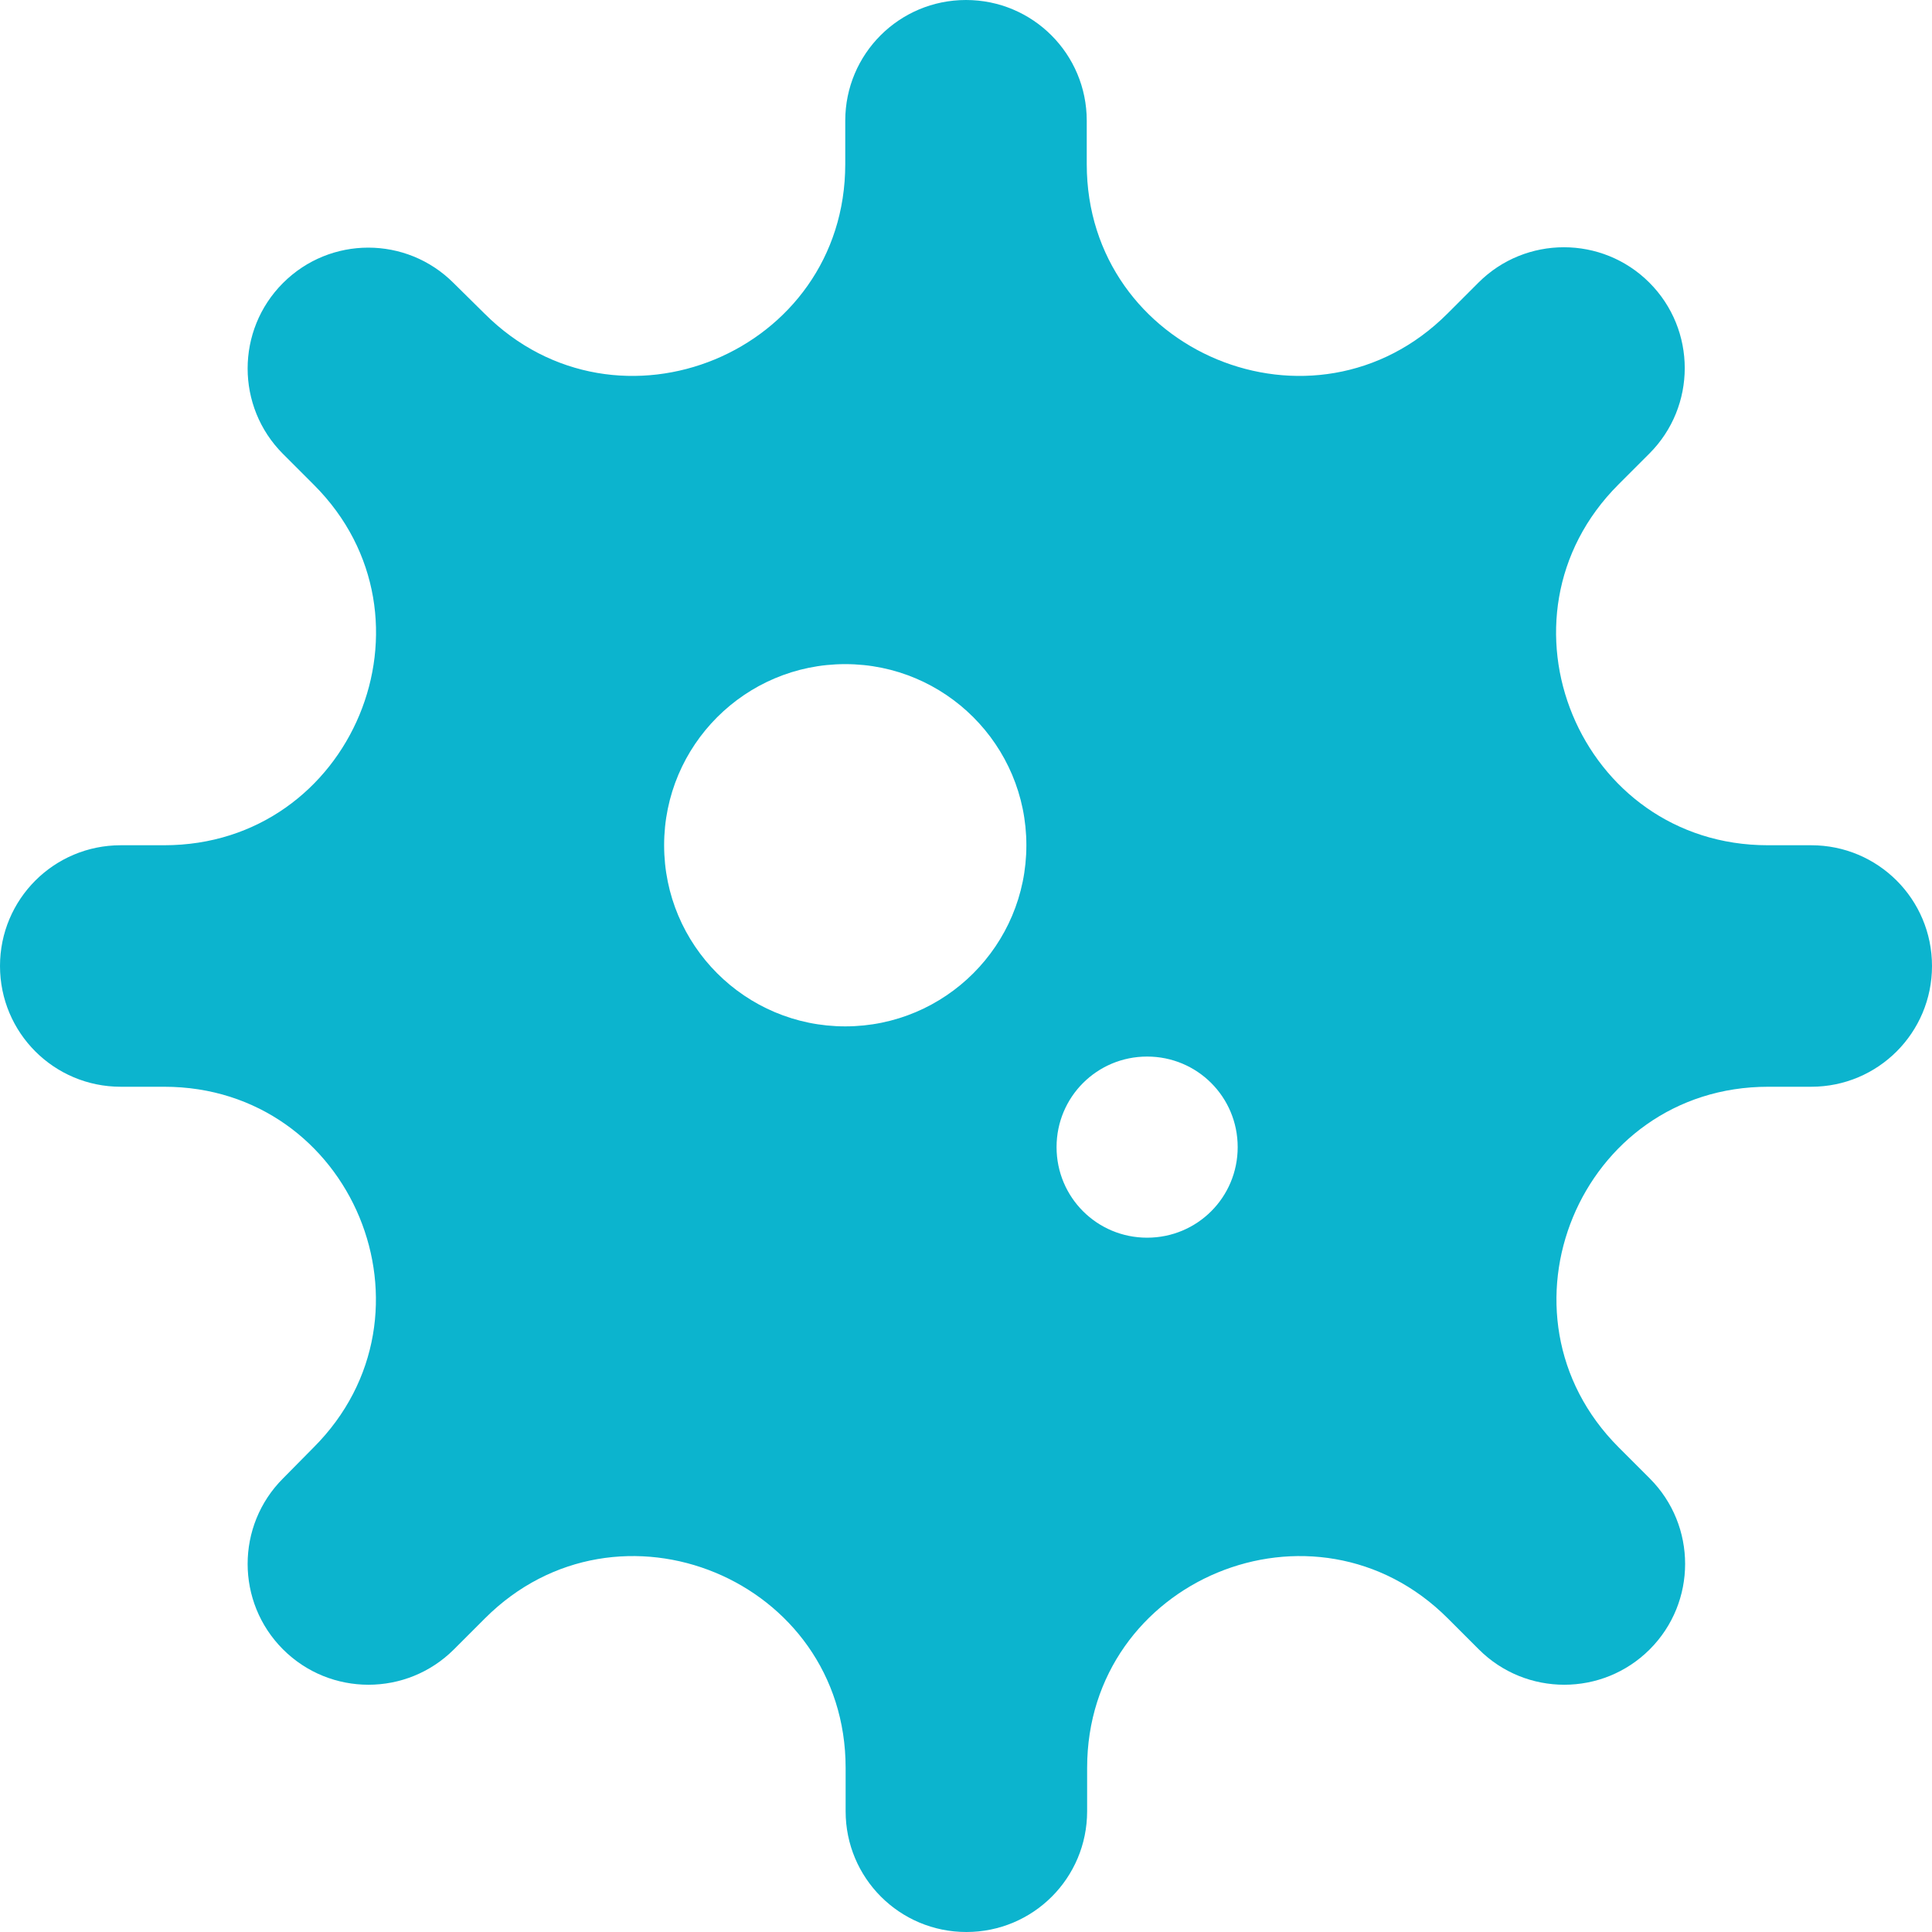
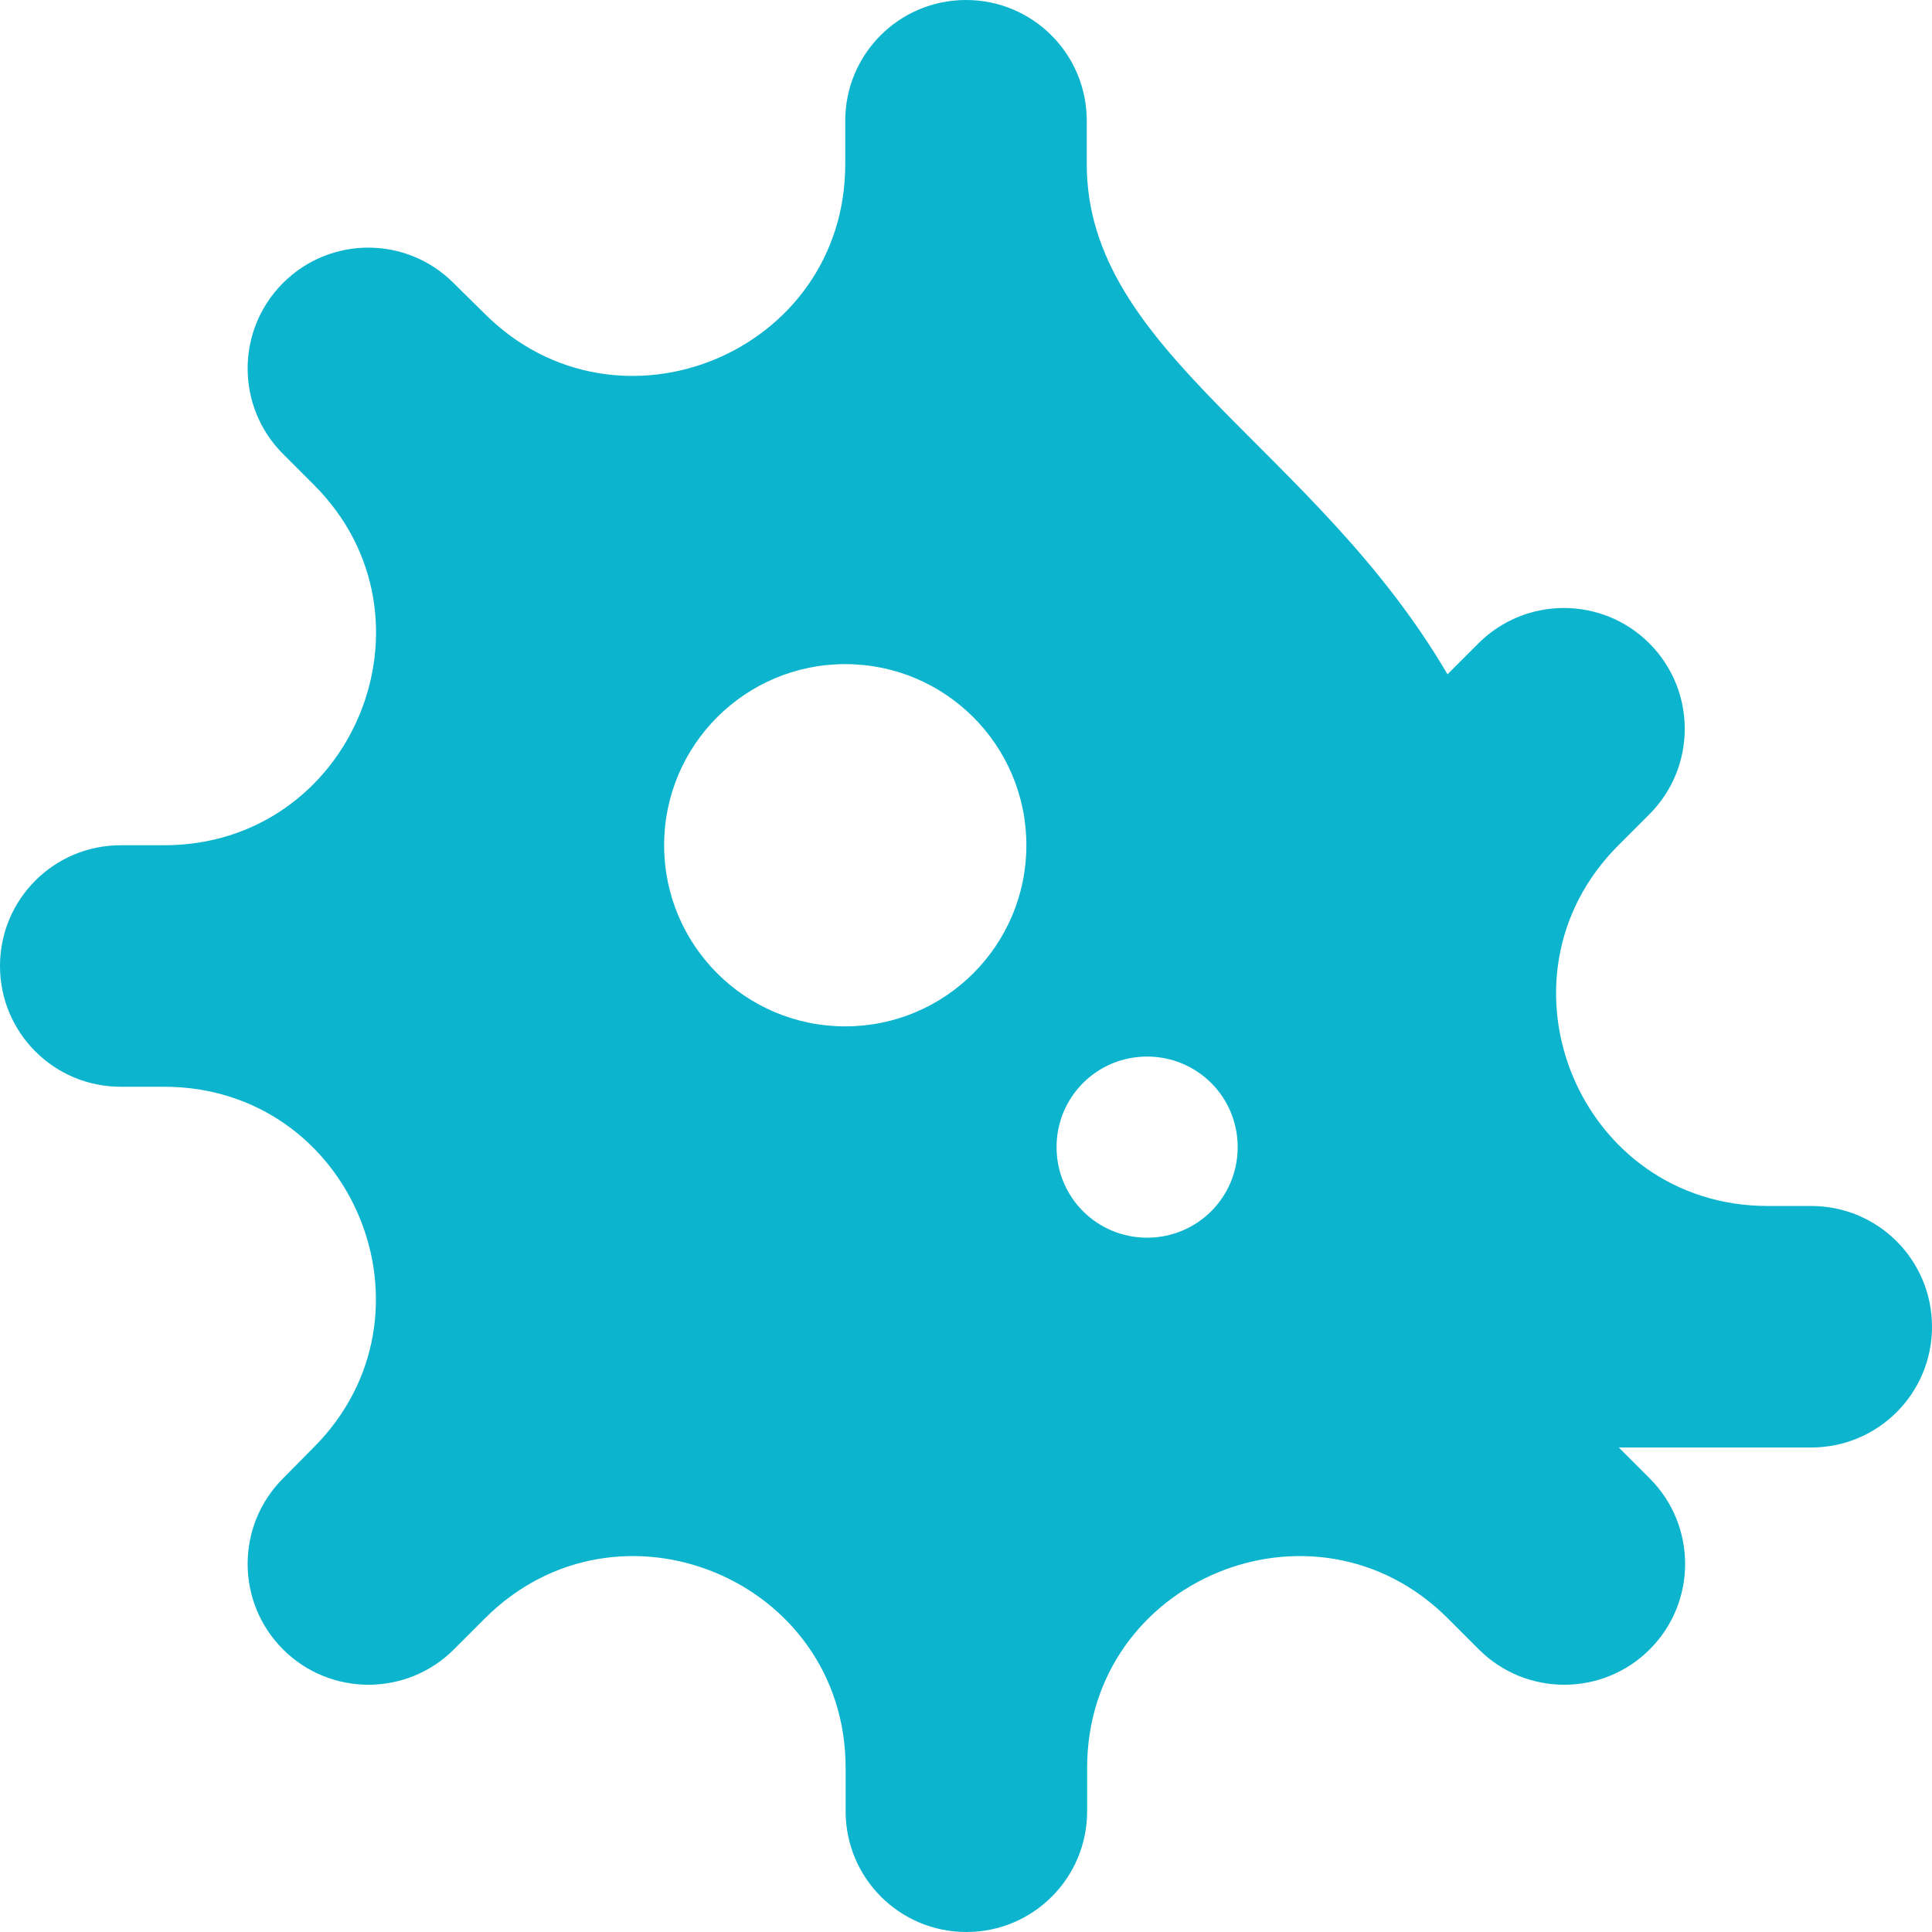
<svg xmlns="http://www.w3.org/2000/svg" version="1.1" id="Layer_1" x="0px" y="0px" viewBox="0 0 512 512" style="enable-background:new 0 0 512 512;" xml:space="preserve">
  <style type="text/css">
	.st0{fill:#0CB4CE;}
</style>
-   <path class="st0" d="M288,32c0-17.7-14.3-32-32-32s-32,14.3-32,32v11.5c0,49.9-60.3,74.9-95.6,39.6l-8.2-8.1  C107.7,62.5,87.5,62.5,75,75s-12.5,32.8,0,45.3l8.2,8.2c35.2,35.2,10.2,95.5-39.7,95.5H32c-17.7,0-32,14.3-32,32s14.3,32,32,32h11.5  c49.9,0,74.9,60.3,39.6,95.6l-8.1,8.2c-12.5,12.5-12.5,32.8,0,45.3s32.8,12.5,45.3,0l8.2-8.2c35.3-35.3,95.6-10.3,95.6,39.6V480  c0,17.7,14.3,32,32,32s32-14.3,32-32v-11.5c0-49.9,60.3-74.9,95.6-39.6l8.2,8.2c12.5,12.5,32.8,12.5,45.3,0s12.5-32.8,0-45.3  l-8.2-8.2c-35.3-35.3-10.3-95.6,39.6-95.6H480c17.7,0,32-14.3,32-32s-14.3-32-32-32h-11.5c-49.9,0-74.9-60.3-39.6-95.6l8.2-8.2  c12.5-12.5,12.5-32.8,0-45.3s-32.8-12.5-45.3,0l-8.2,8.2C348.3,118.4,288,93.4,288,43.5V32z M176,224c0-26.5,21.5-48,48-48  s48,21.5,48,48s-21.5,48-48,48S176,250.5,176,224z M304,280c13.3,0,24,10.7,24,24s-10.7,24-24,24s-24-10.7-24-24S290.7,280,304,280z  " />
+   <path class="st0" d="M288,32c0-17.7-14.3-32-32-32s-32,14.3-32,32v11.5c0,49.9-60.3,74.9-95.6,39.6l-8.2-8.1  C107.7,62.5,87.5,62.5,75,75s-12.5,32.8,0,45.3l8.2,8.2c35.2,35.2,10.2,95.5-39.7,95.5H32c-17.7,0-32,14.3-32,32s14.3,32,32,32h11.5  c49.9,0,74.9,60.3,39.6,95.6l-8.1,8.2c-12.5,12.5-12.5,32.8,0,45.3s32.8,12.5,45.3,0l8.2-8.2c35.3-35.3,95.6-10.3,95.6,39.6V480  c0,17.7,14.3,32,32,32s32-14.3,32-32v-11.5c0-49.9,60.3-74.9,95.6-39.6l8.2,8.2c12.5,12.5,32.8,12.5,45.3,0s12.5-32.8,0-45.3  l-8.2-8.2H480c17.7,0,32-14.3,32-32s-14.3-32-32-32h-11.5c-49.9,0-74.9-60.3-39.6-95.6l8.2-8.2  c12.5-12.5,12.5-32.8,0-45.3s-32.8-12.5-45.3,0l-8.2,8.2C348.3,118.4,288,93.4,288,43.5V32z M176,224c0-26.5,21.5-48,48-48  s48,21.5,48,48s-21.5,48-48,48S176,250.5,176,224z M304,280c13.3,0,24,10.7,24,24s-10.7,24-24,24s-24-10.7-24-24S290.7,280,304,280z  " />
</svg>